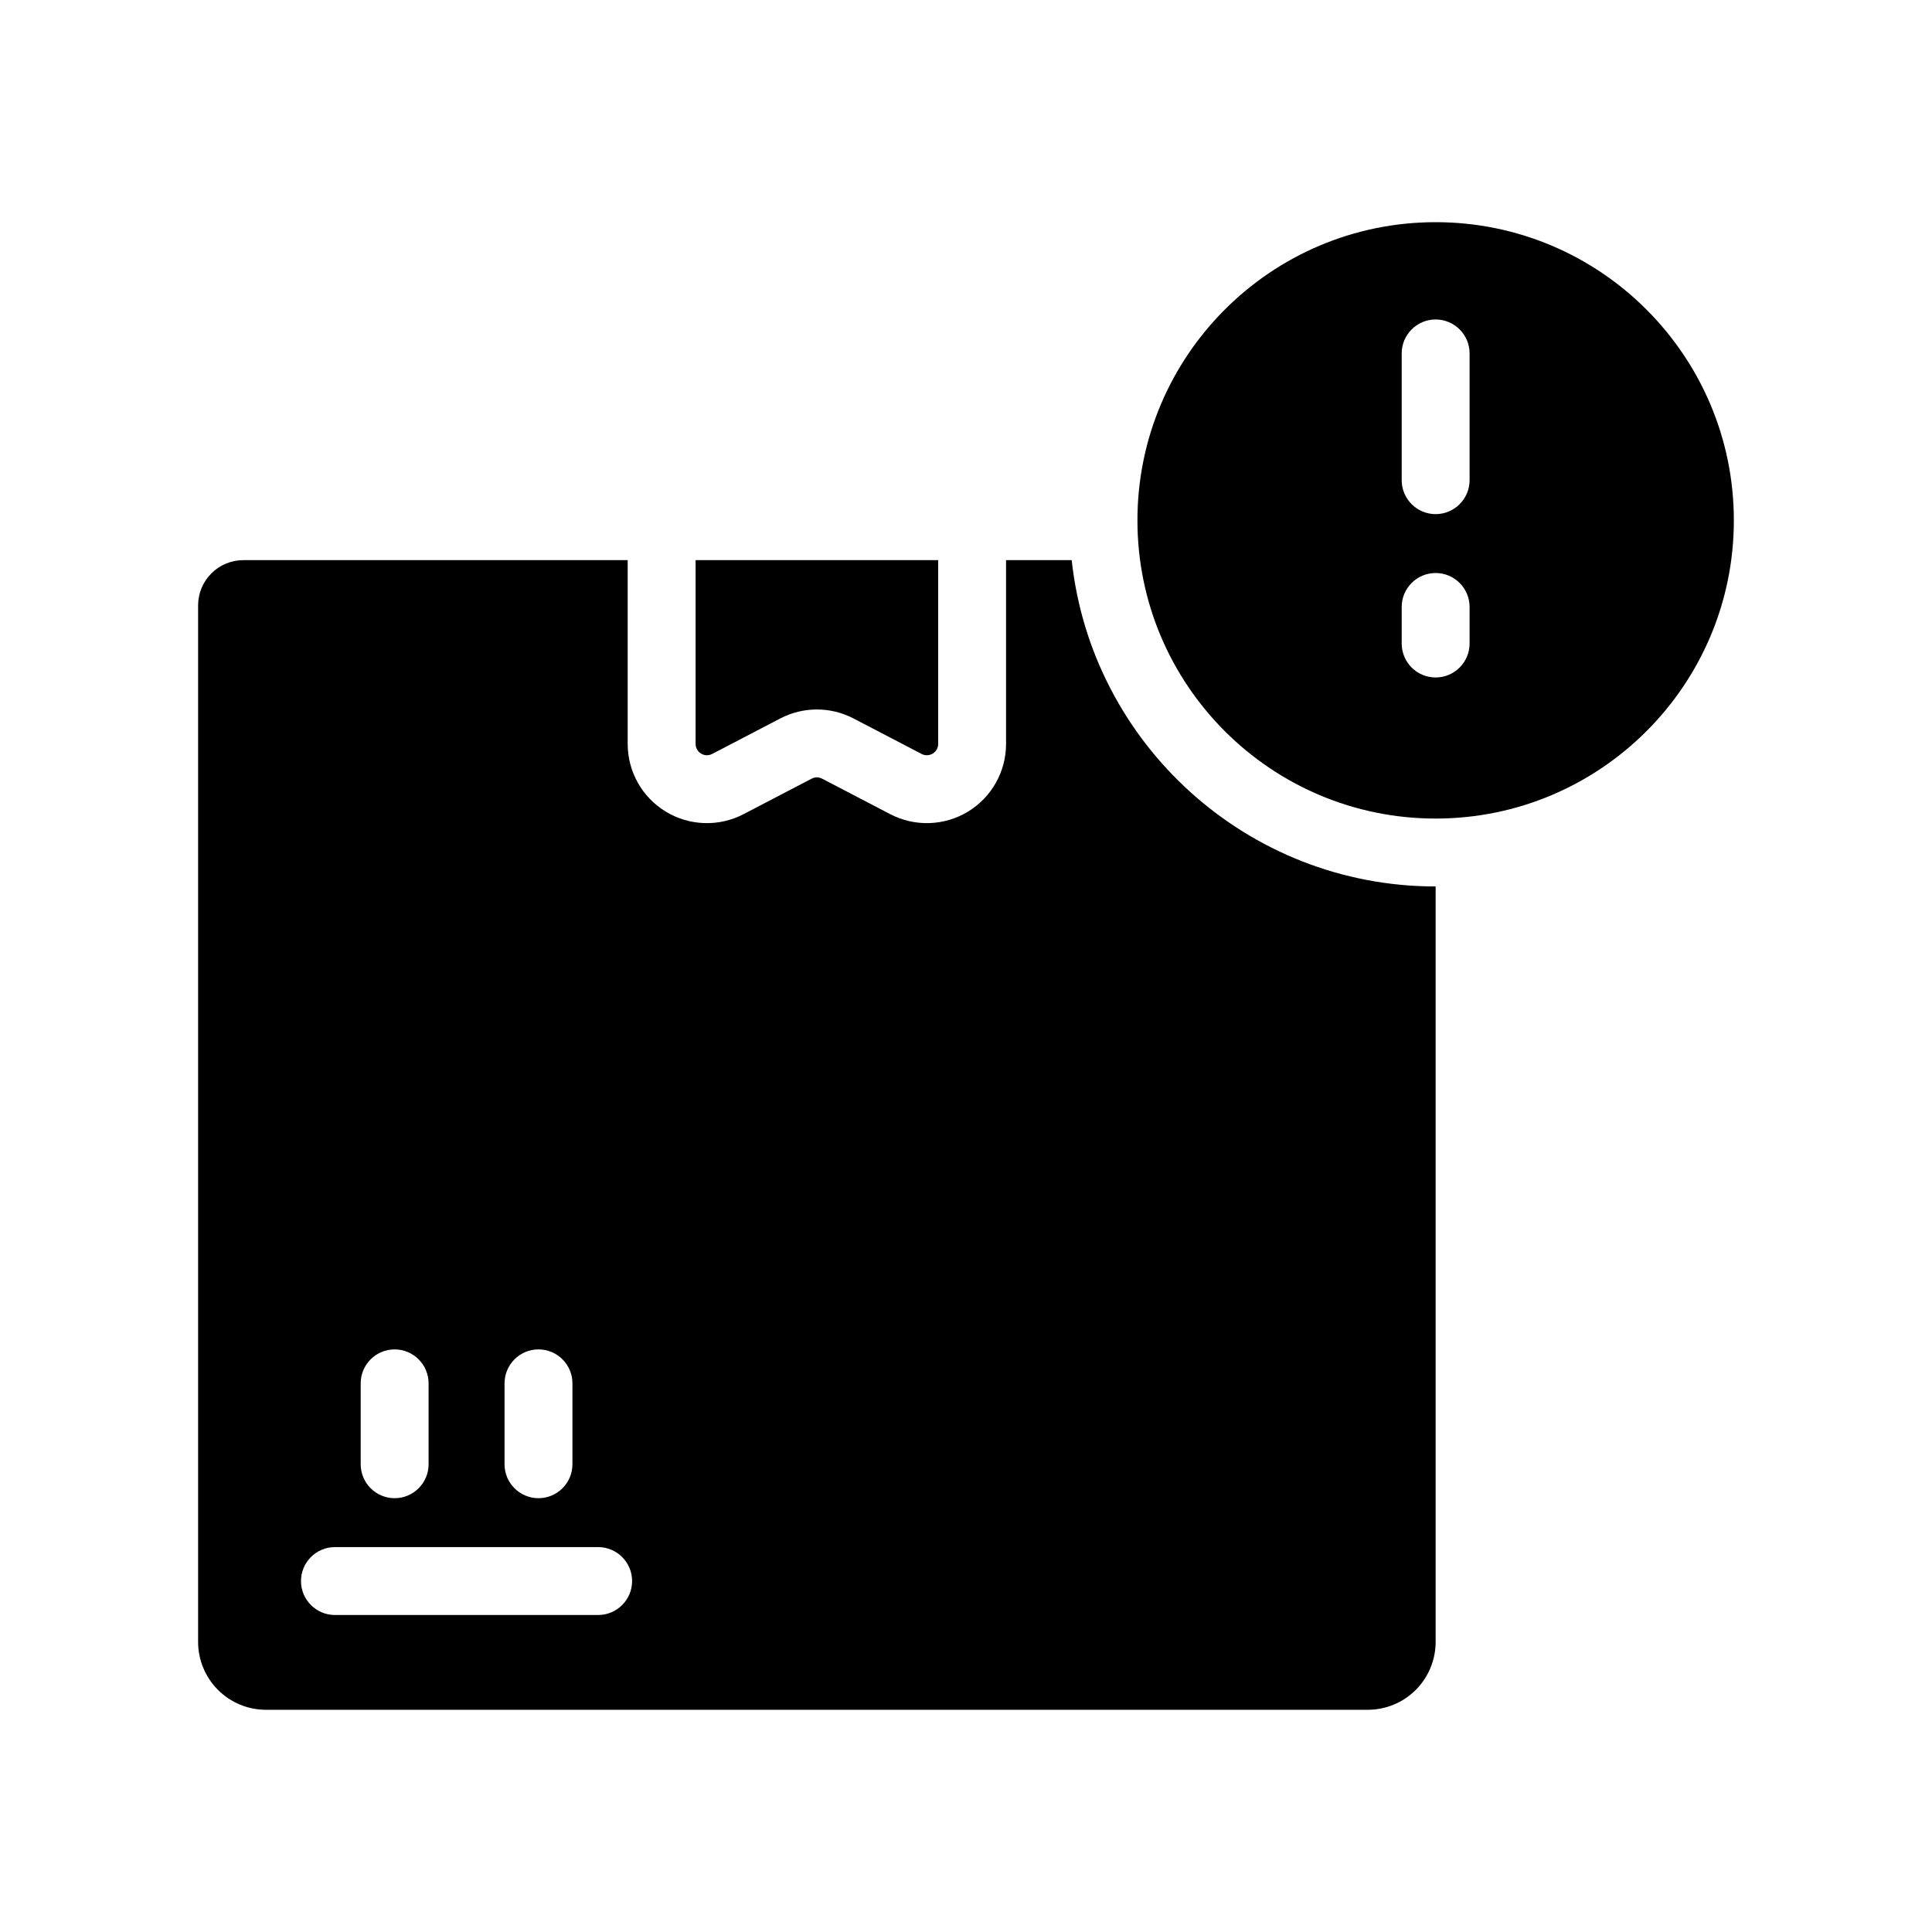
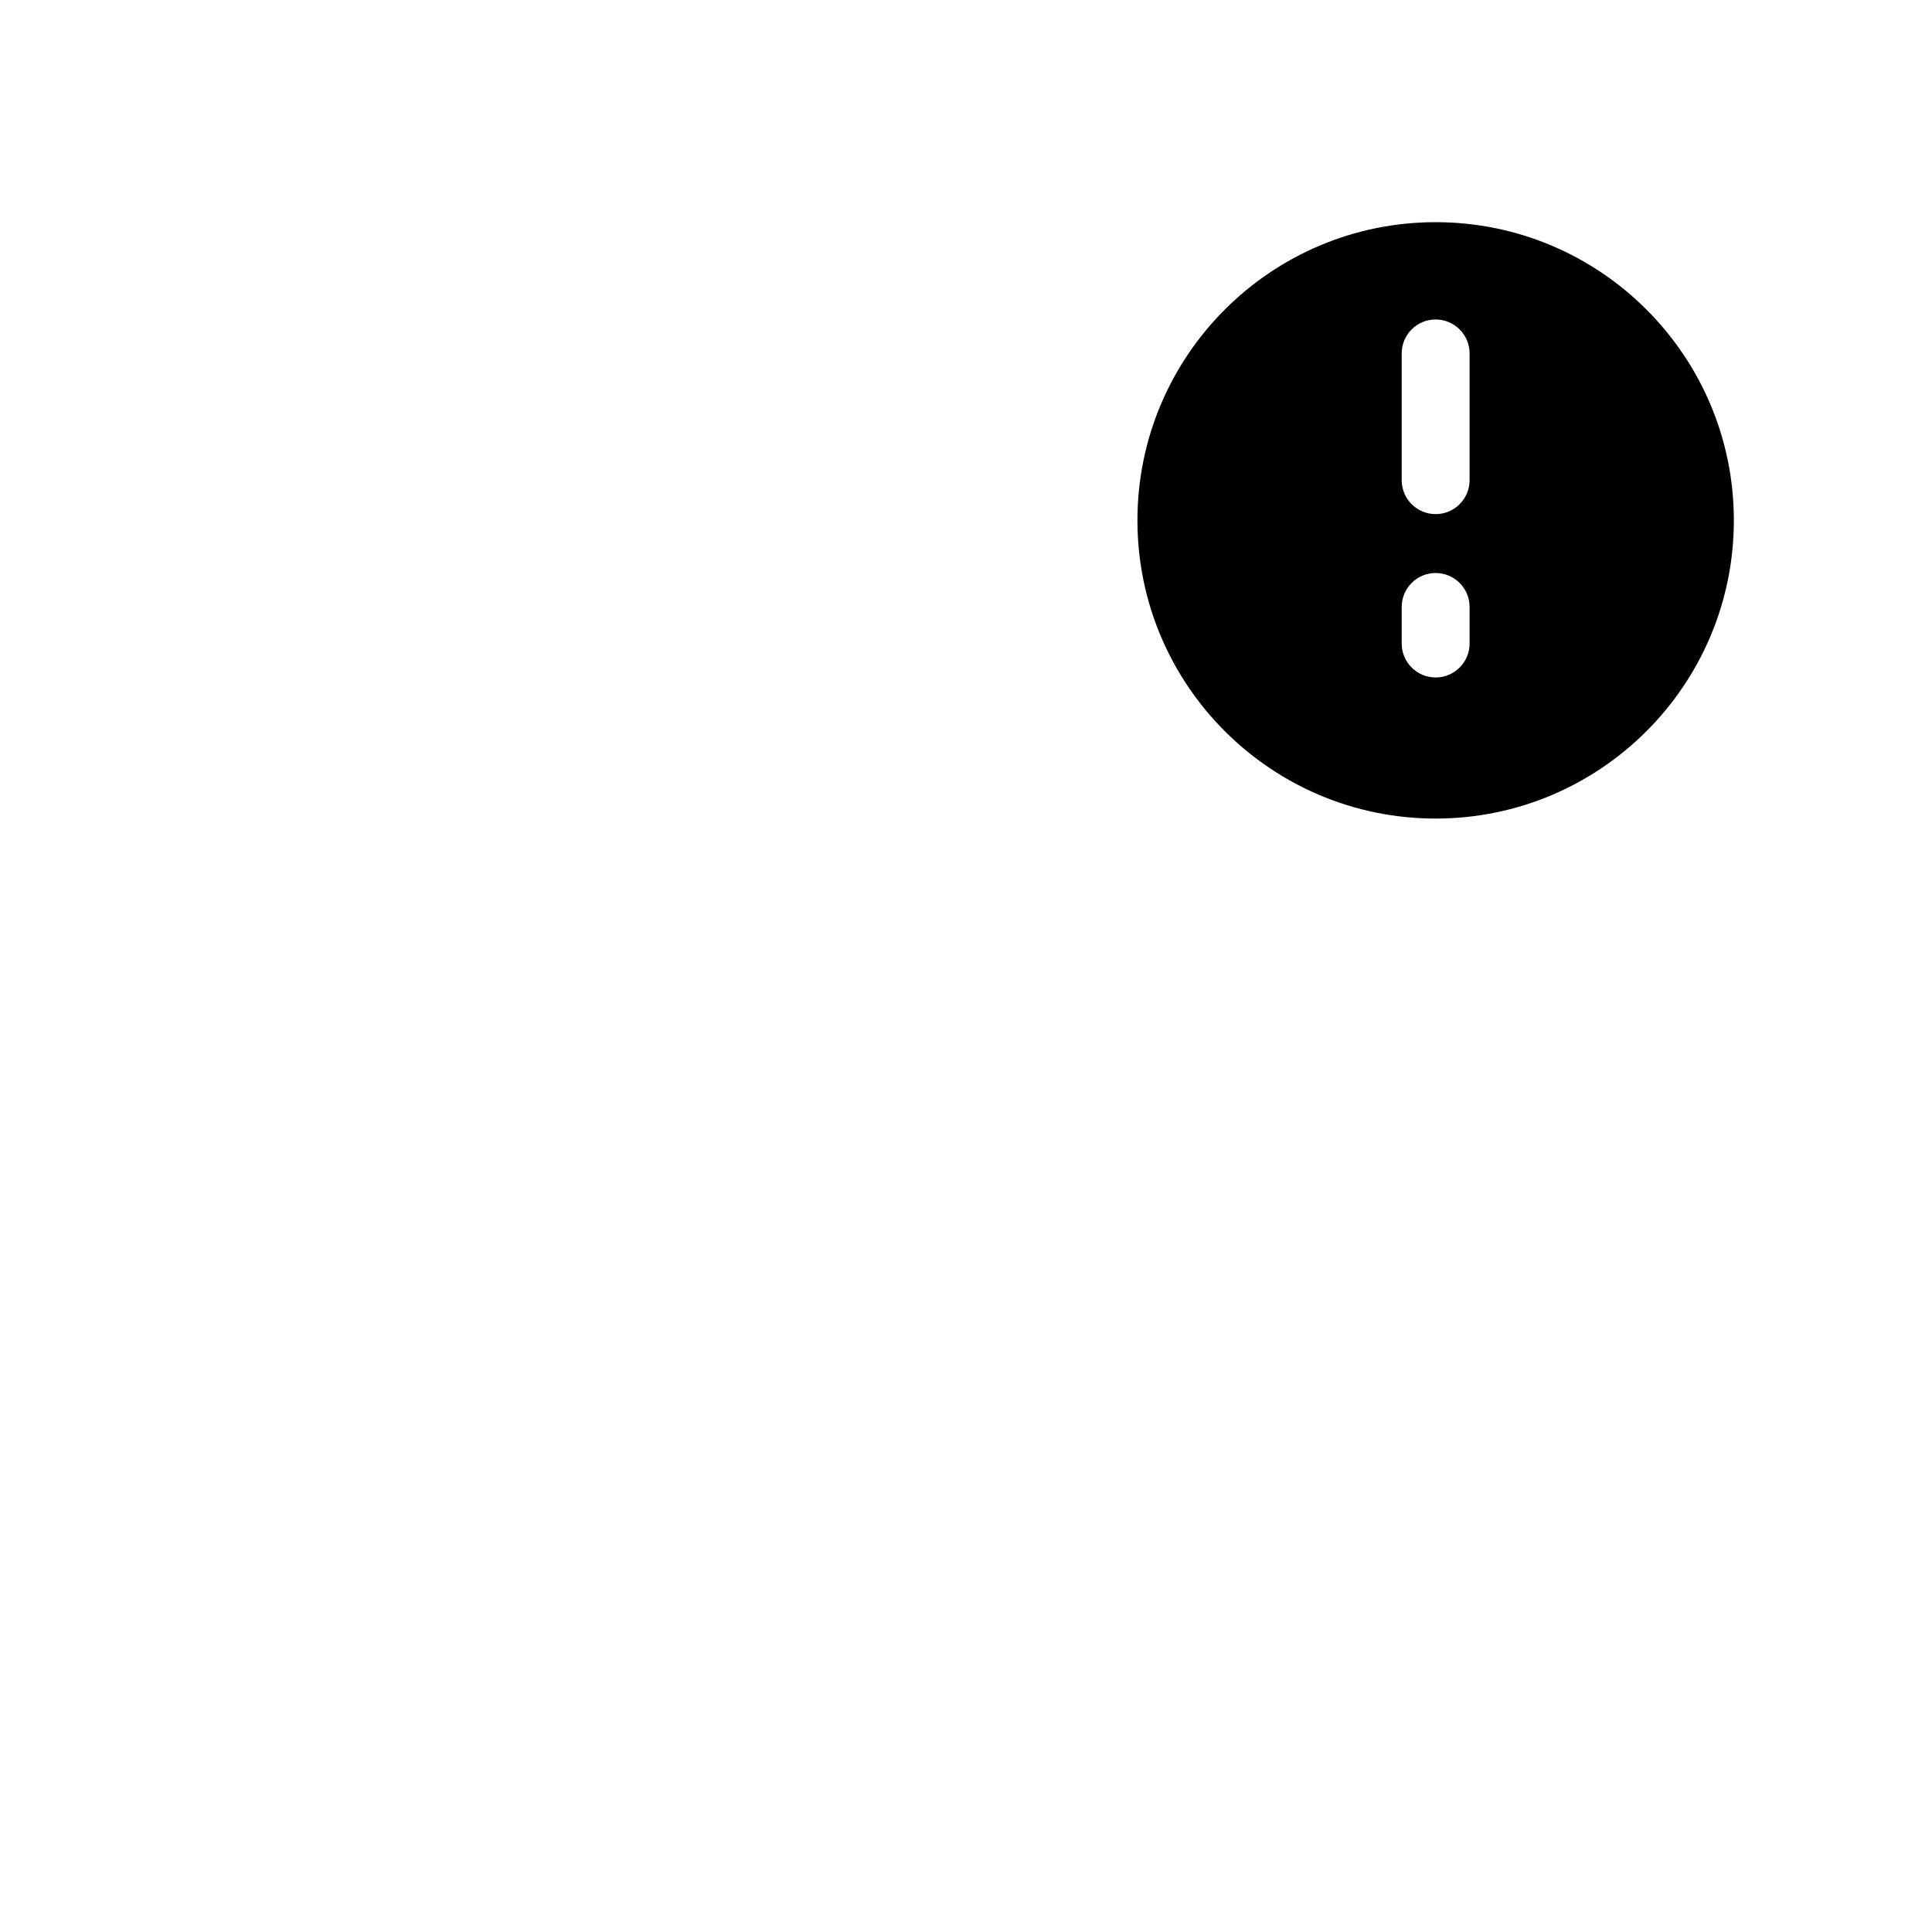
<svg xmlns="http://www.w3.org/2000/svg" fill="#000000" width="800px" height="800px" version="1.1" viewBox="144 144 512 512">
  <g fill-rule="evenodd">
-     <path d="m524.46 378.92c-49.984 0-91.191-37.883-96.449-86.477h-17.395v48.703c0 7.34-3.832 14.148-10.105 17.953-6.281 3.801-14.082 4.055-20.59 0.664-6.496-3.391-13.398-6.988-18.055-9.41-0.871-0.457-1.902-0.457-2.769 0-4.652 2.422-11.559 6.023-18.055 9.41-6.508 3.391-14.312 3.137-20.586-0.664-6.281-3.801-10.113-10.609-10.113-17.953v-48.703h-101.85c-3.18 0-6.231 1.266-8.48 3.516s-3.516 5.297-3.516 8.48v274.68c0 4.773 1.895 9.352 5.273 12.727 3.371 3.371 7.945 5.266 12.723 5.266h291.97c4.773 0 9.352-1.895 12.723-5.266 3.375-3.375 5.273-7.953 5.273-12.727v-200.2zm-291.7 193.07h69.758c4.965 0 8.996-4.035 8.996-8.996 0-4.965-4.031-8.996-8.996-8.996h-69.758c-4.961 0-8.996 4.031-8.996 8.996 0 4.961 4.035 8.996 8.996 8.996zm62.941-39.949v-21.441c0-4.965-4.031-8.996-8.996-8.996-4.965 0-8.996 4.031-8.996 8.996v21.441c0 4.965 4.031 8.996 8.996 8.996 4.965 0 8.996-4.031 8.996-8.996zm-38.121 0v-21.441c0-4.965-4.031-8.996-8.996-8.996s-8.996 4.031-8.996 8.996v21.441c0 4.965 4.031 8.996 8.996 8.996s8.996-4.031 8.996-8.996zm70.762-239.6h64.285v48.703c0 1.051-0.551 2.019-1.445 2.566-0.895 0.539-2.008 0.574-2.938 0.098l-18.055-9.41c-6.082-3.172-13.328-3.172-19.41 0l-18.055 9.41c-0.93 0.48-2.039 0.445-2.938-0.098-0.895-0.547-1.445-1.516-1.445-2.566z" />
    <path d="m524.46 202.88c43.617 0 79.027 35.41 79.027 79.027 0 43.617-35.41 79.02-79.027 79.02-43.617 0-79.027-35.406-79.027-79.02 0-43.617 35.41-79.027 79.027-79.027zm-8.996 101.97v9.691c0 4.965 4.031 8.996 8.996 8.996s8.996-4.031 8.996-8.996v-9.691c0-4.961-4.031-8.996-8.996-8.996s-8.996 4.035-8.996 8.996zm0-67.191v33.594c0 4.965 4.031 8.996 8.996 8.996s8.996-4.031 8.996-8.996v-33.594c0-4.961-4.031-8.996-8.996-8.996s-8.996 4.035-8.996 8.996z" />
  </g>
</svg>